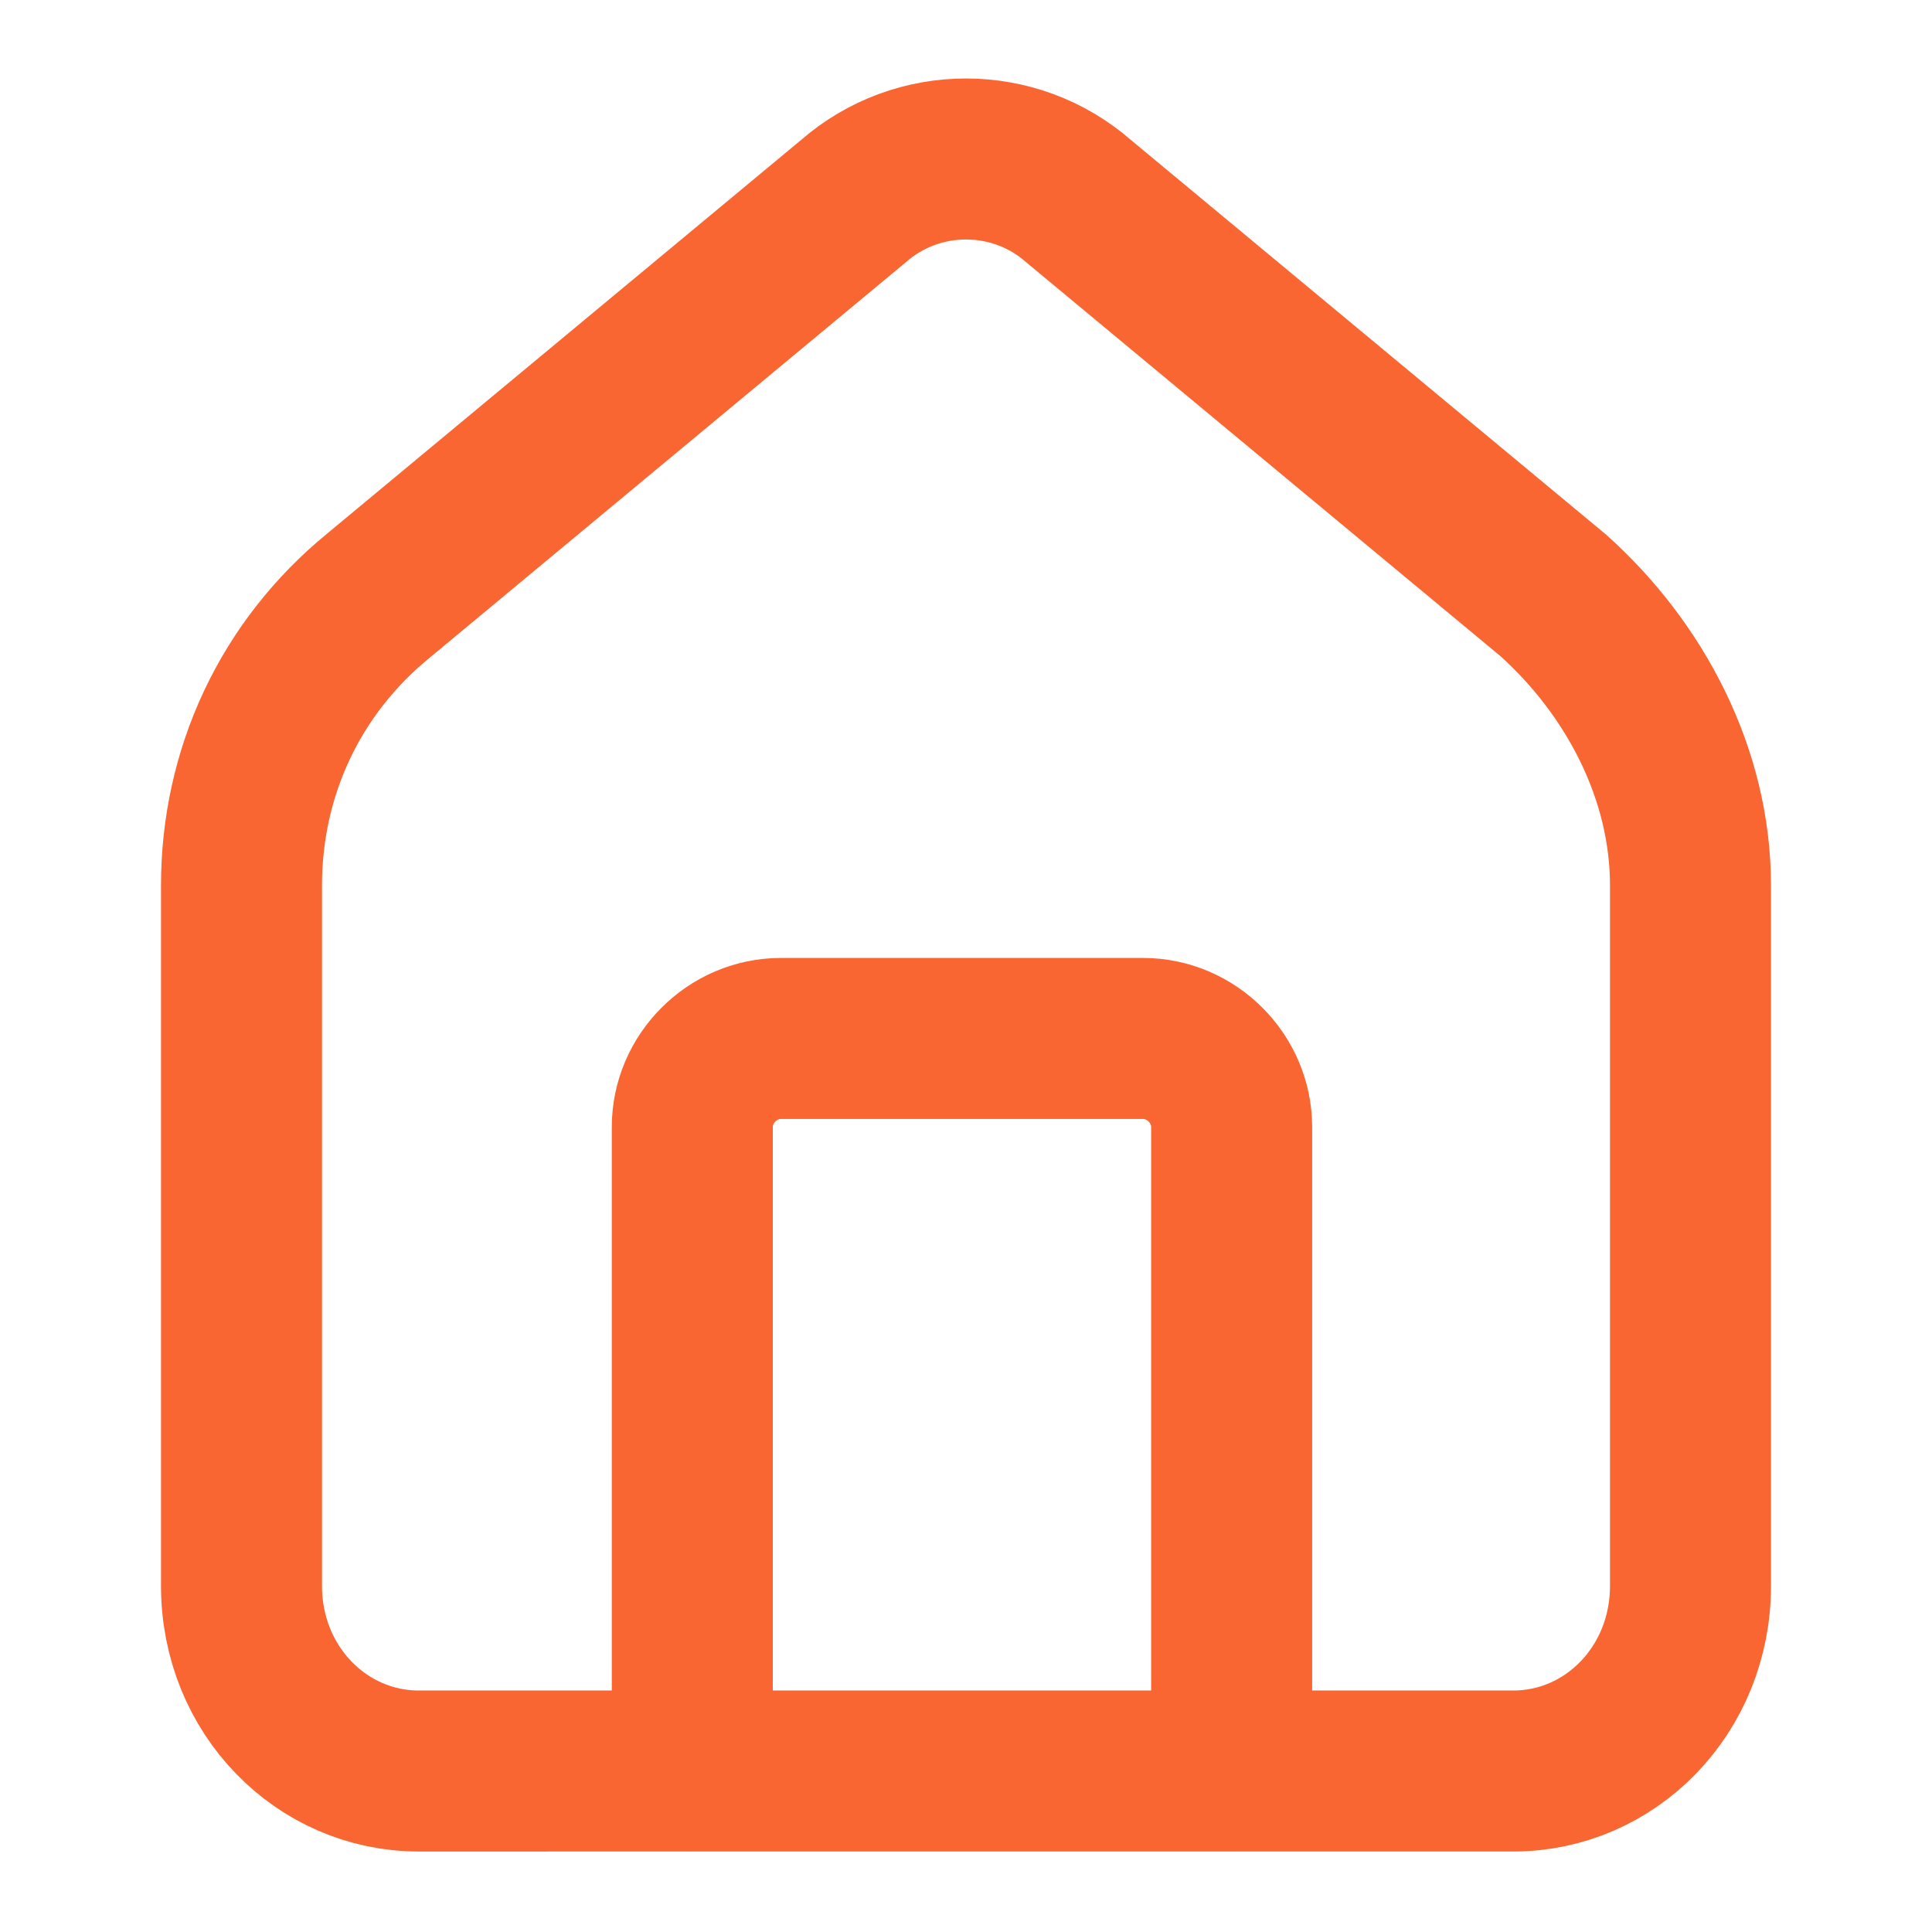
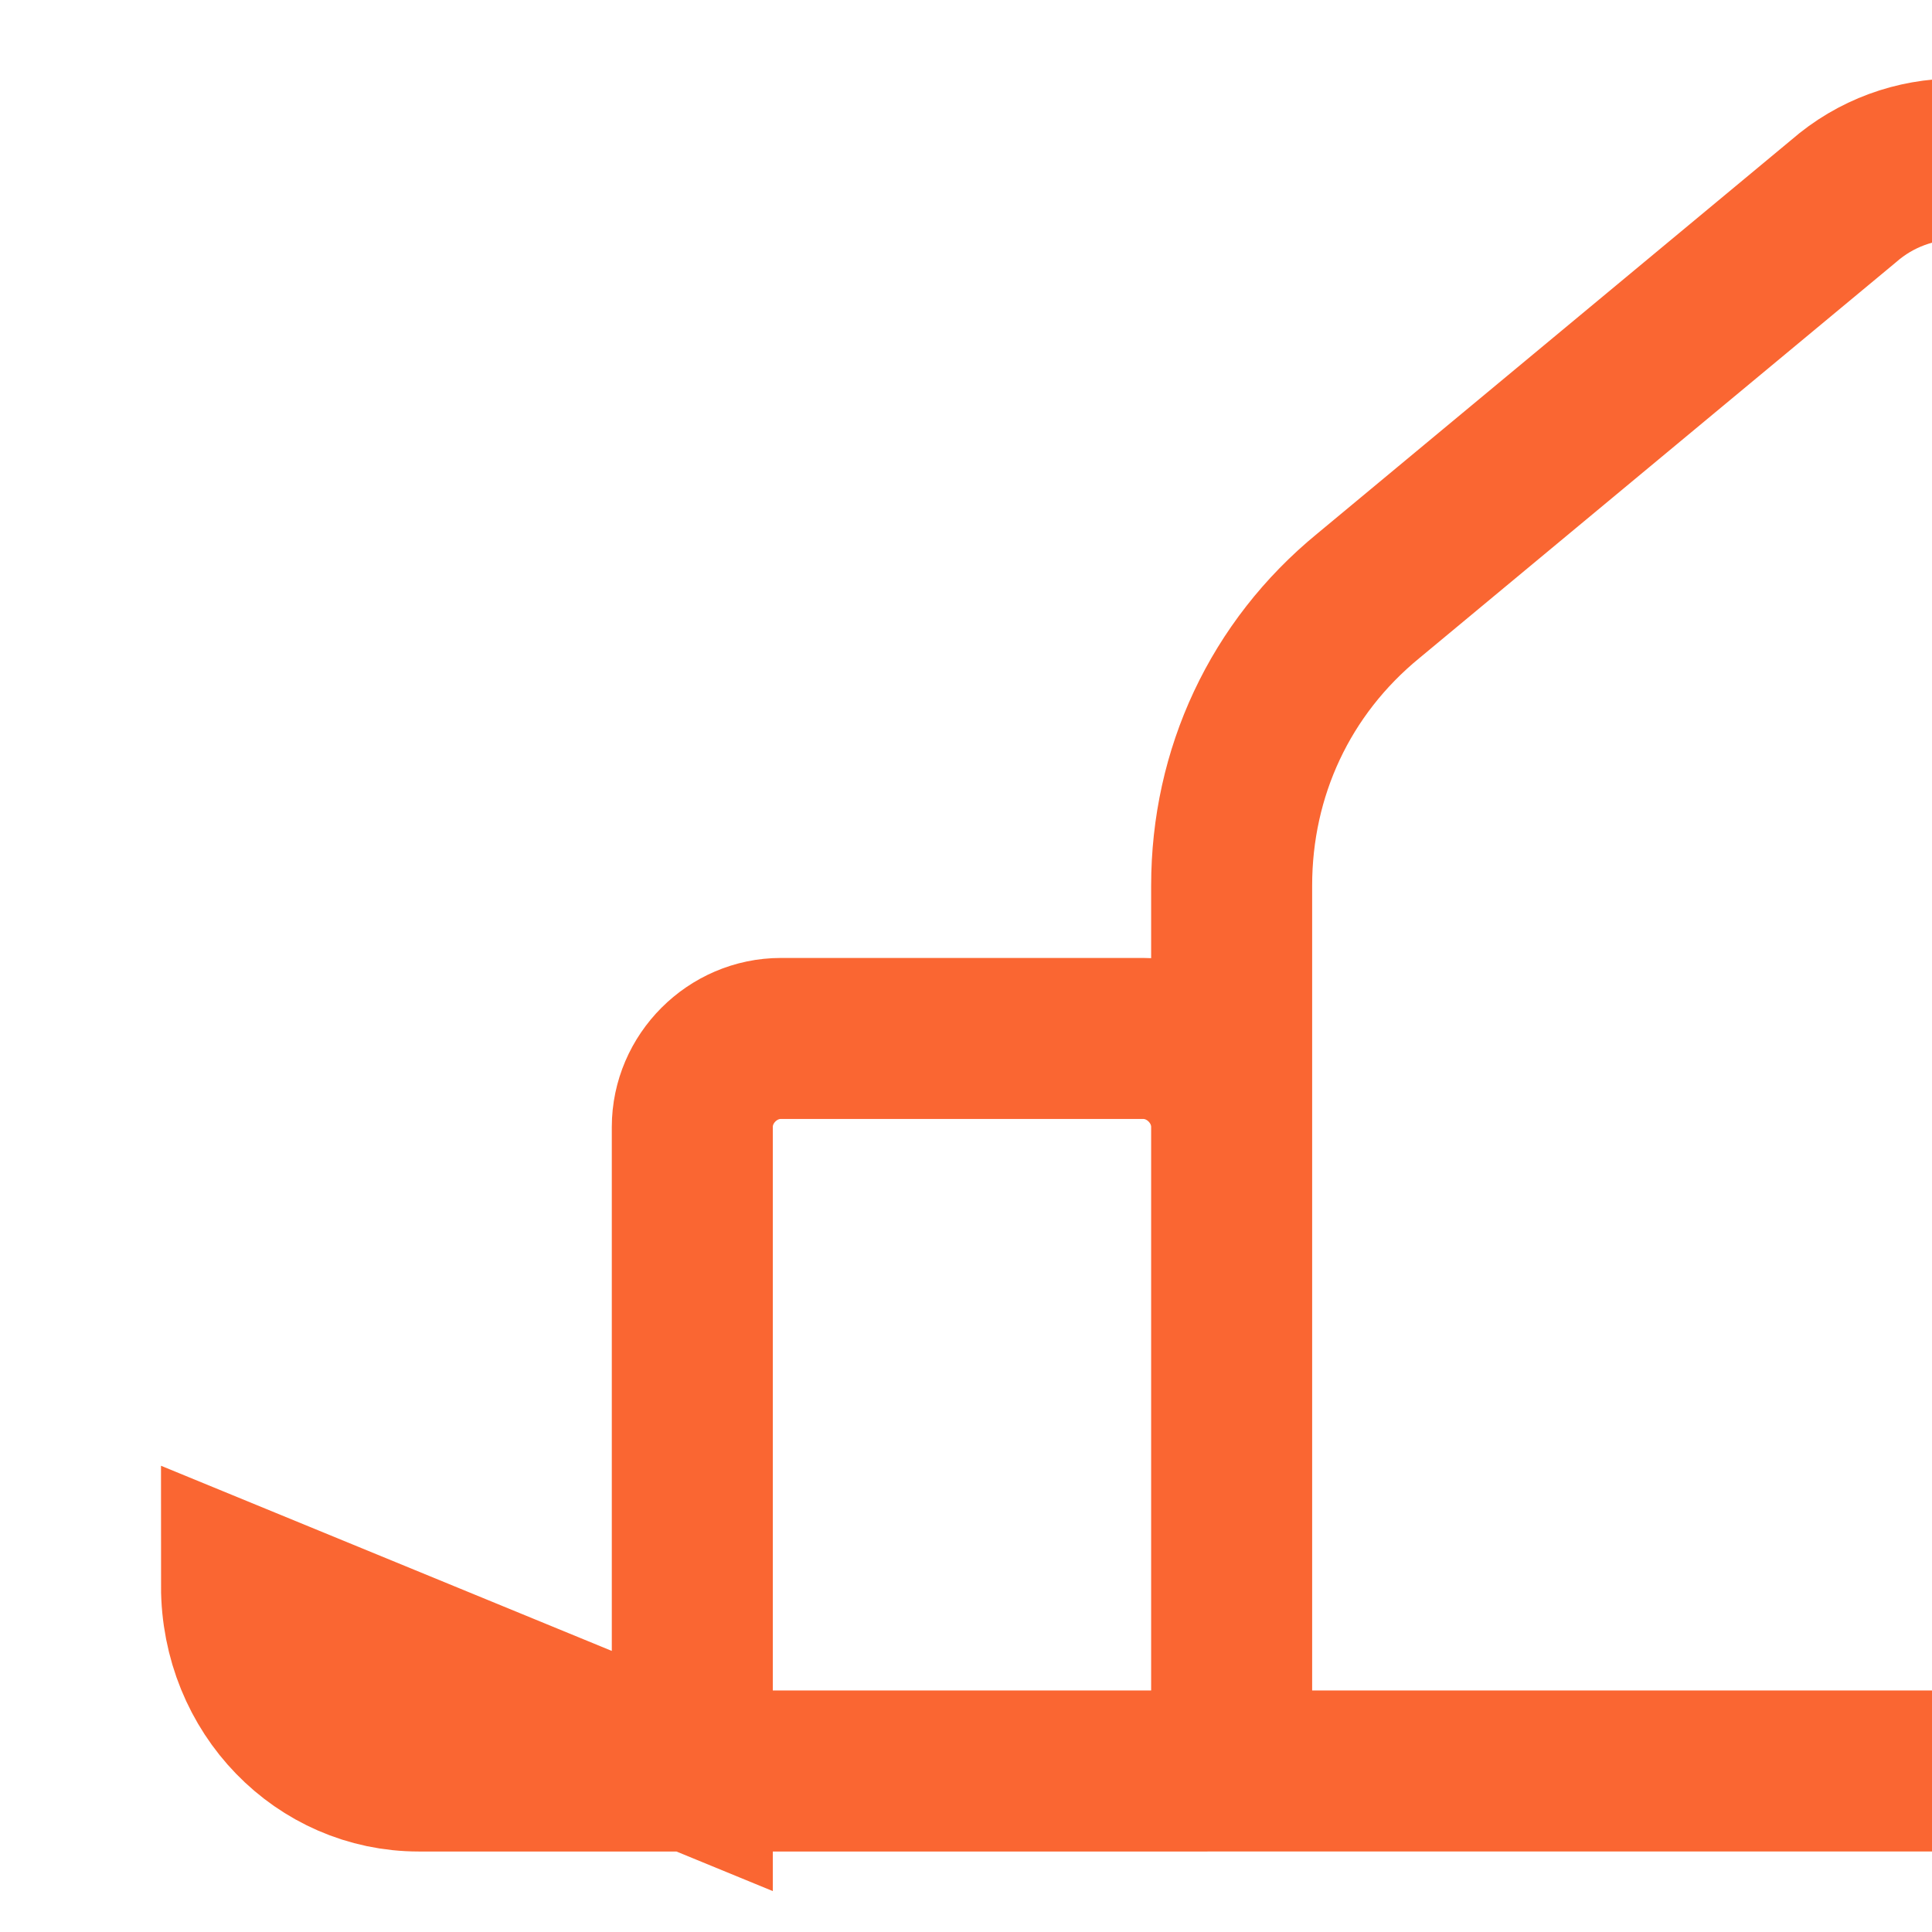
<svg xmlns="http://www.w3.org/2000/svg" version="1.1" id="Layer_1" x="0px" y="0px" viewBox="0 0 24 24" style="enable-background:new 0 0 24 24;" xml:space="preserve">
  <style type="text/css">
	.st0{fill:none;stroke:#FA6632;stroke-width:2;stroke-linecap:round;}
</style>
-   <path class="st0" d="M8.6,22v-8c0-0.6,0.5-1.1,1.1-1.1h4.5c0.6,0,1.1,0.5,1.1,1.1v8 M3,19.7V11c0-1.4,0.6-2.7,1.7-3.6l5.9-4.9  c0.8-0.7,2-0.7,2.8,0l5.9,4.9c1,0.9,1.7,2.2,1.7,3.6v8.7c0,1.3-1,2.3-2.2,2.3h-2.2h-9H5.2C4,22,3,21,3,19.7z" />
+   <path class="st0" d="M8.6,22v-8c0-0.6,0.5-1.1,1.1-1.1h4.5c0.6,0,1.1,0.5,1.1,1.1v8 V11c0-1.4,0.6-2.7,1.7-3.6l5.9-4.9  c0.8-0.7,2-0.7,2.8,0l5.9,4.9c1,0.9,1.7,2.2,1.7,3.6v8.7c0,1.3-1,2.3-2.2,2.3h-2.2h-9H5.2C4,22,3,21,3,19.7z" />
</svg>